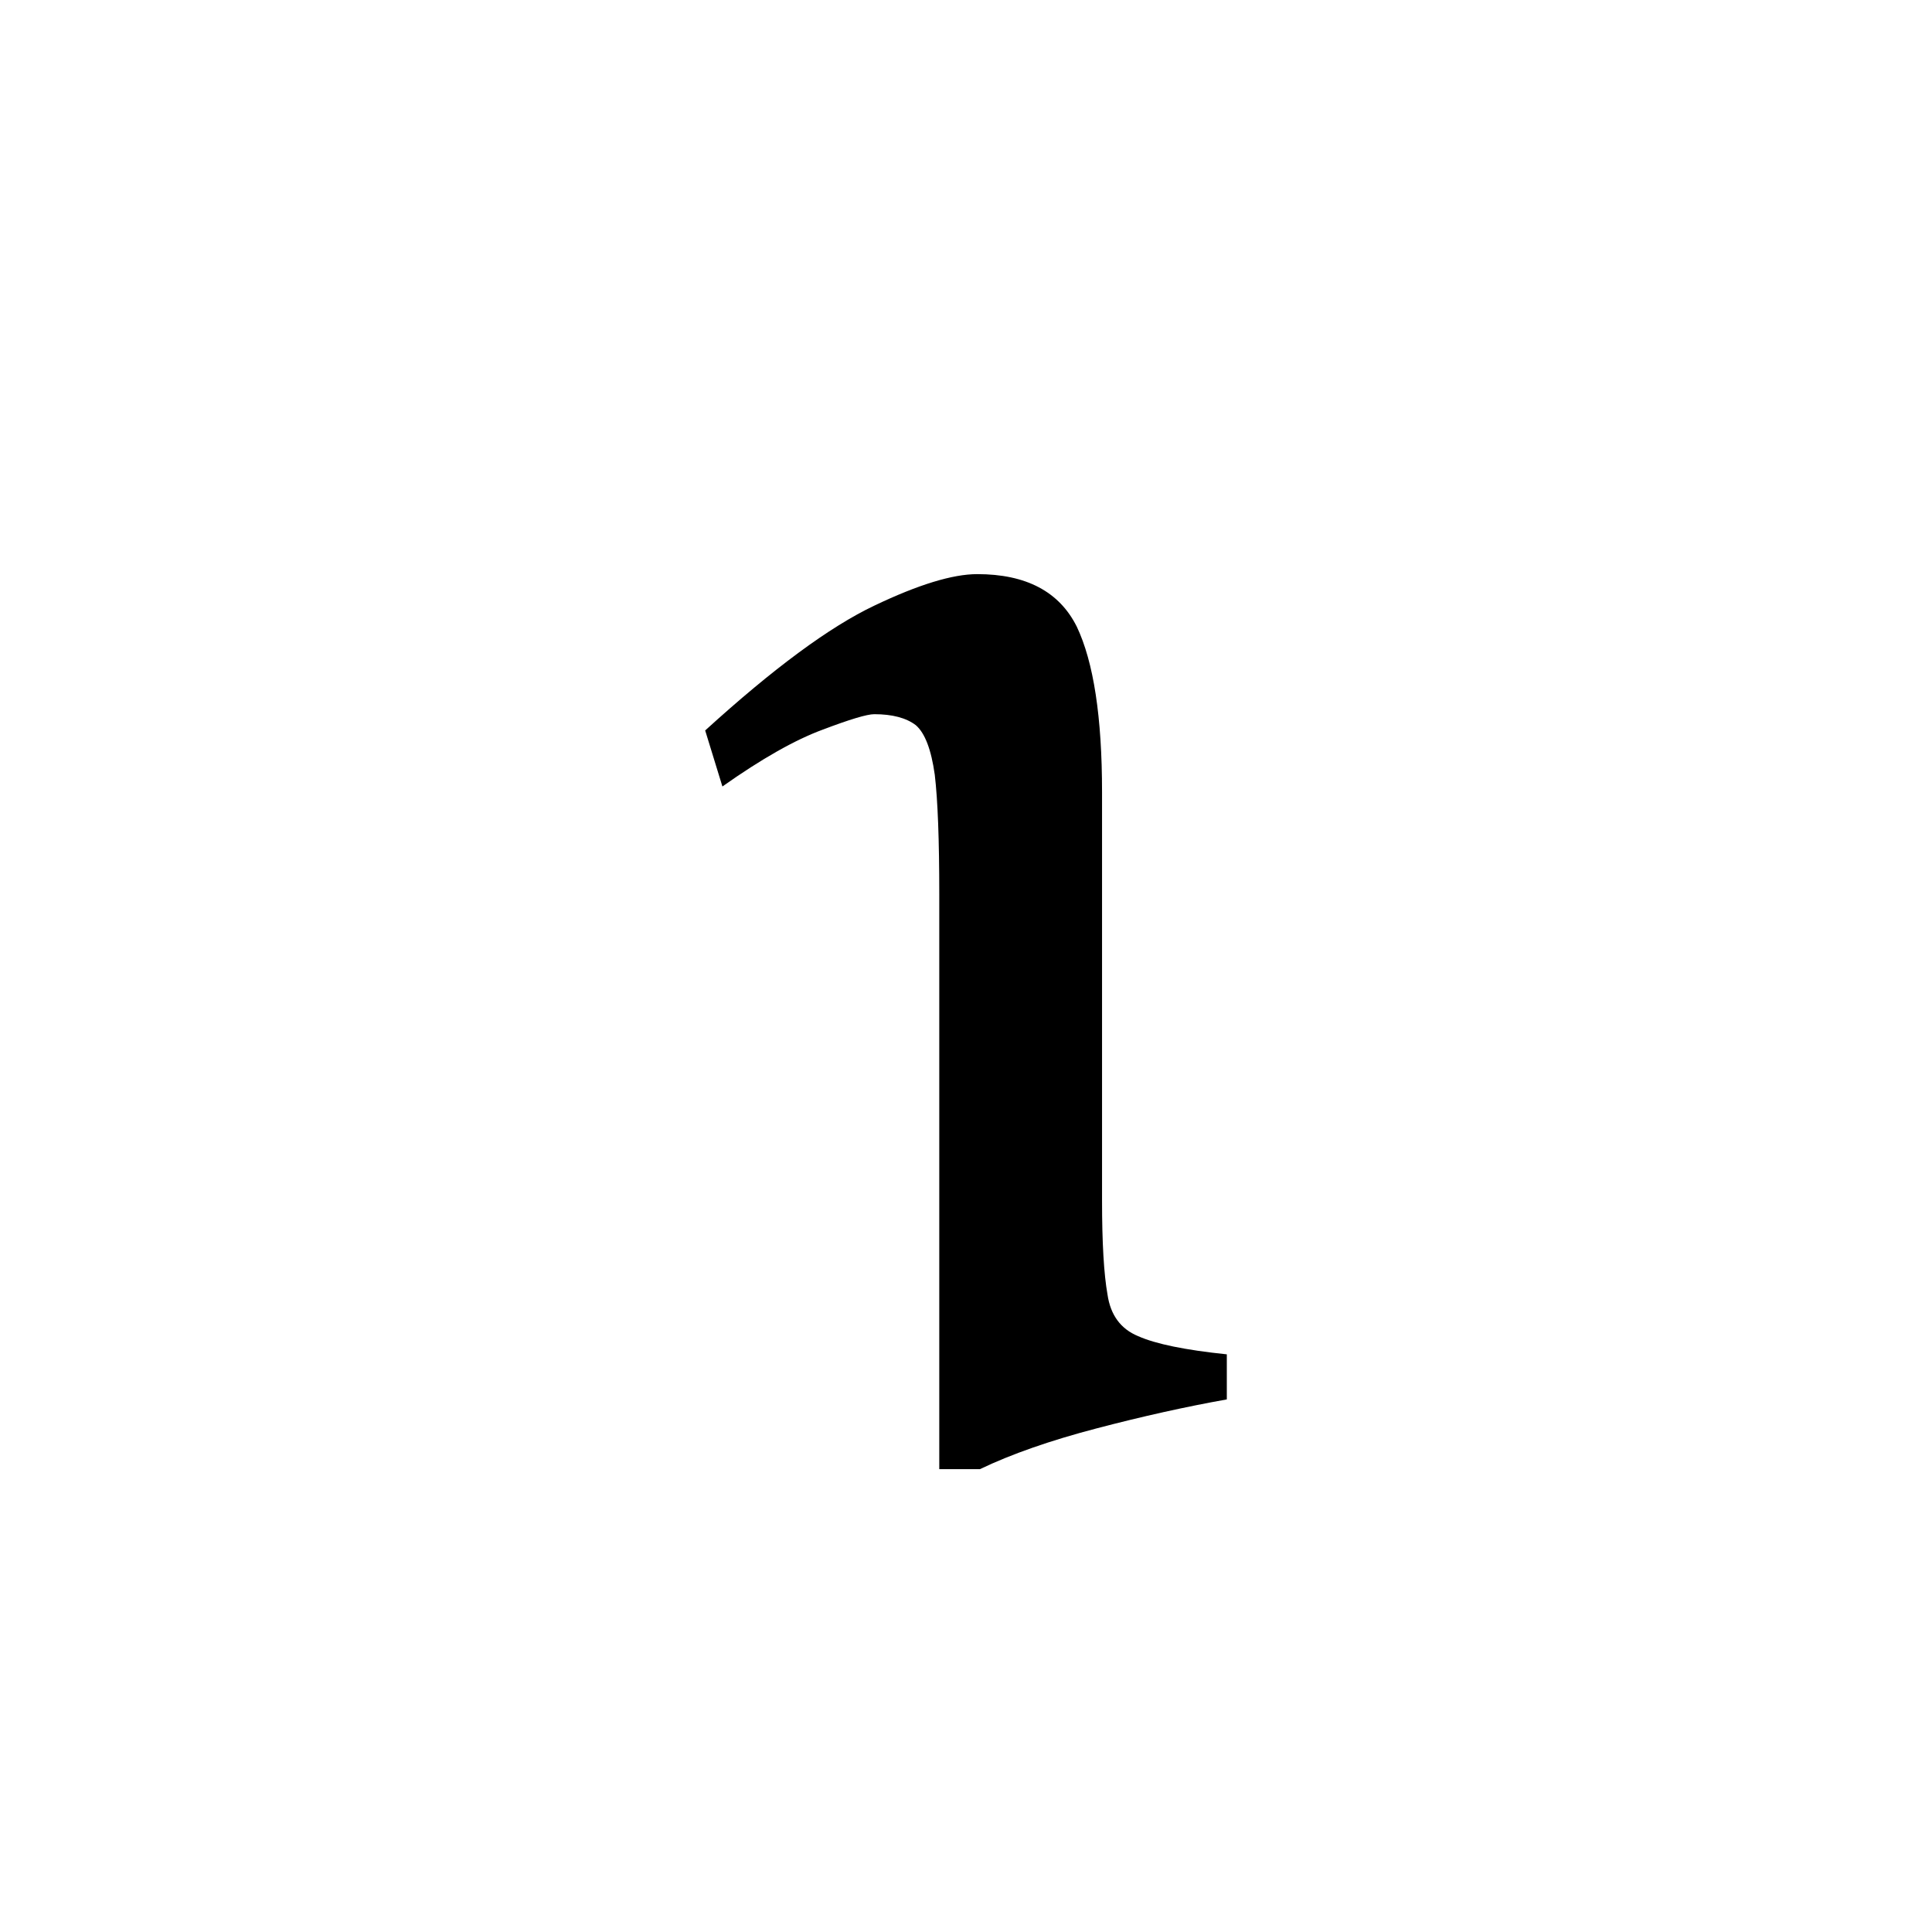
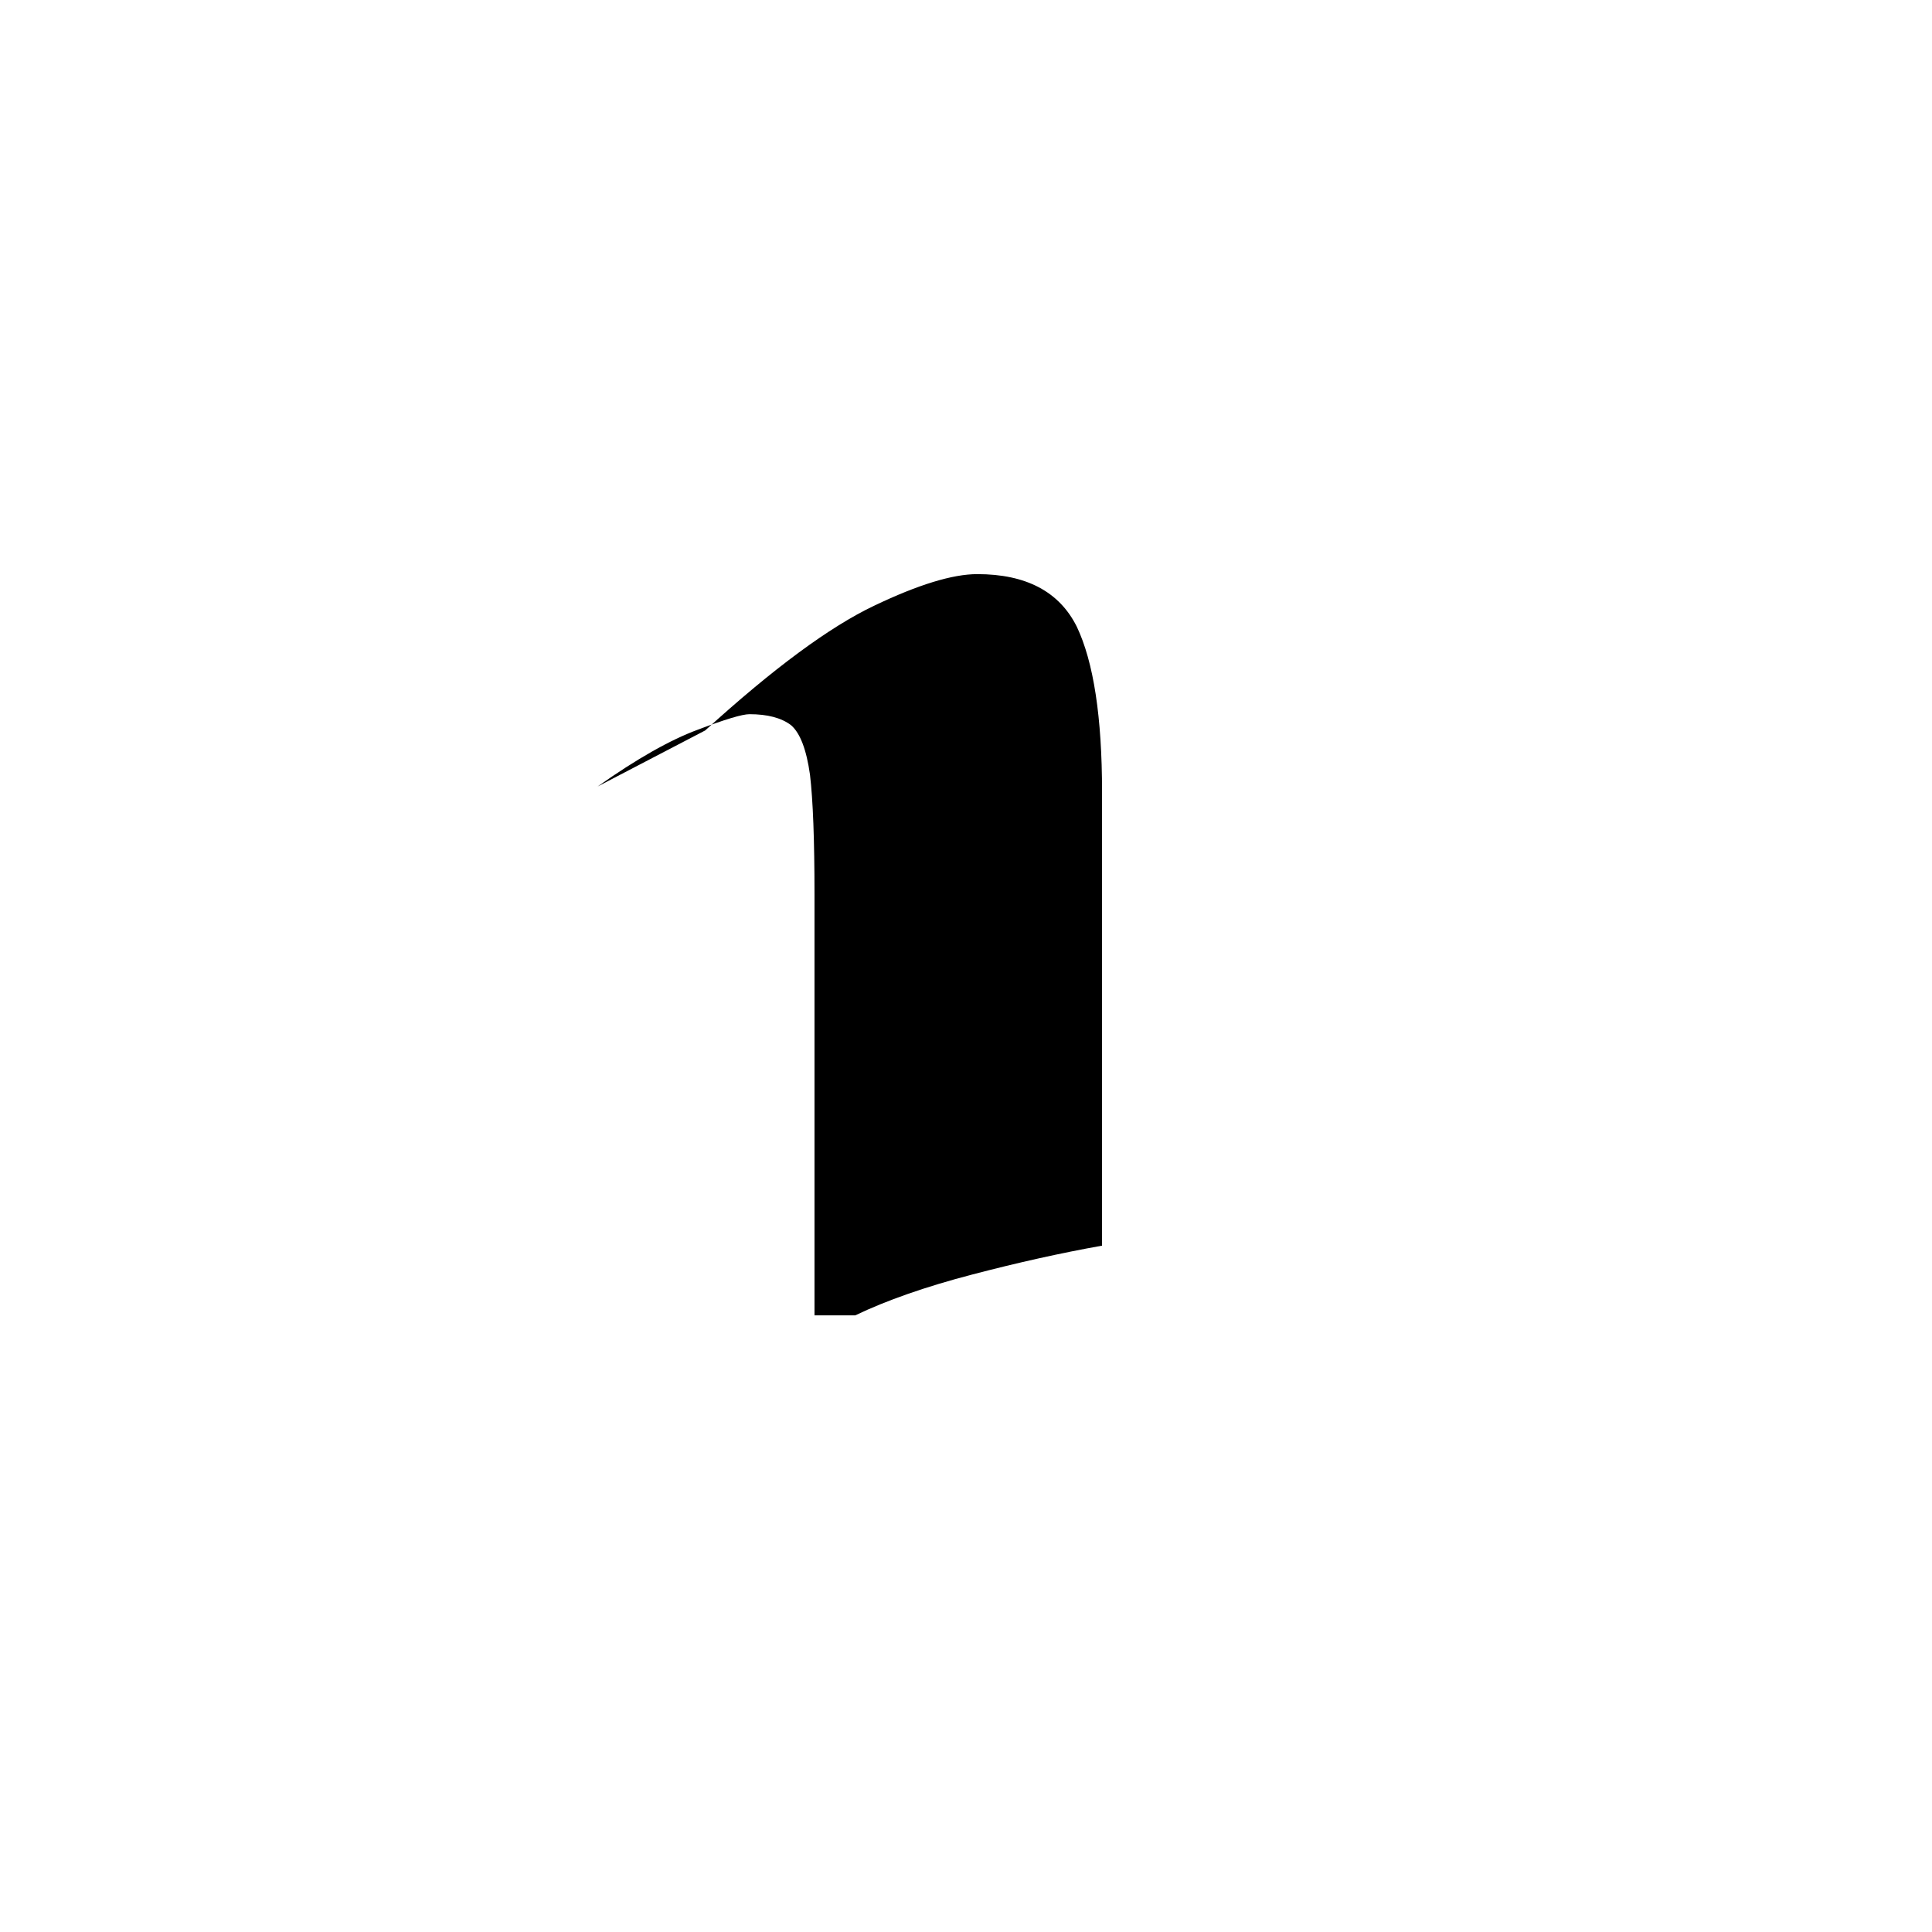
<svg xmlns="http://www.w3.org/2000/svg" width="16" height="16" viewBox="0 0 12 12">
-   <path d="M4.38 4.537q.635-.578 1.05-.775.41-.196.64-.196.455 0 .618.326.157.33.157 1.027v2.538q0 .393.034.584.028.191.19.258.164.073.551.113v.28q-.382.068-.809.18-.432.113-.724.253h-.253V5.554q0-.506-.028-.742-.033-.235-.118-.308-.09-.068-.258-.068-.067 0-.32.096-.258.095-.623.353z" style="font-size:11.5px;line-height:0;font-family:'Gentium Book Plus';-inkscape-font-specification:'Gentium Book Plus';stroke-width:.15;stroke-linecap:square;stroke-linejoin:bevel;paint-order:markers stroke fill" />
+   <path d="M4.38 4.537q.635-.578 1.05-.775.41-.196.64-.196.455 0 .618.326.157.33.157 1.027v2.538v.28q-.382.068-.809.18-.432.113-.724.253h-.253V5.554q0-.506-.028-.742-.033-.235-.118-.308-.09-.068-.258-.068-.067 0-.32.096-.258.095-.623.353z" style="font-size:11.5px;line-height:0;font-family:'Gentium Book Plus';-inkscape-font-specification:'Gentium Book Plus';stroke-width:.15;stroke-linecap:square;stroke-linejoin:bevel;paint-order:markers stroke fill" />
</svg>